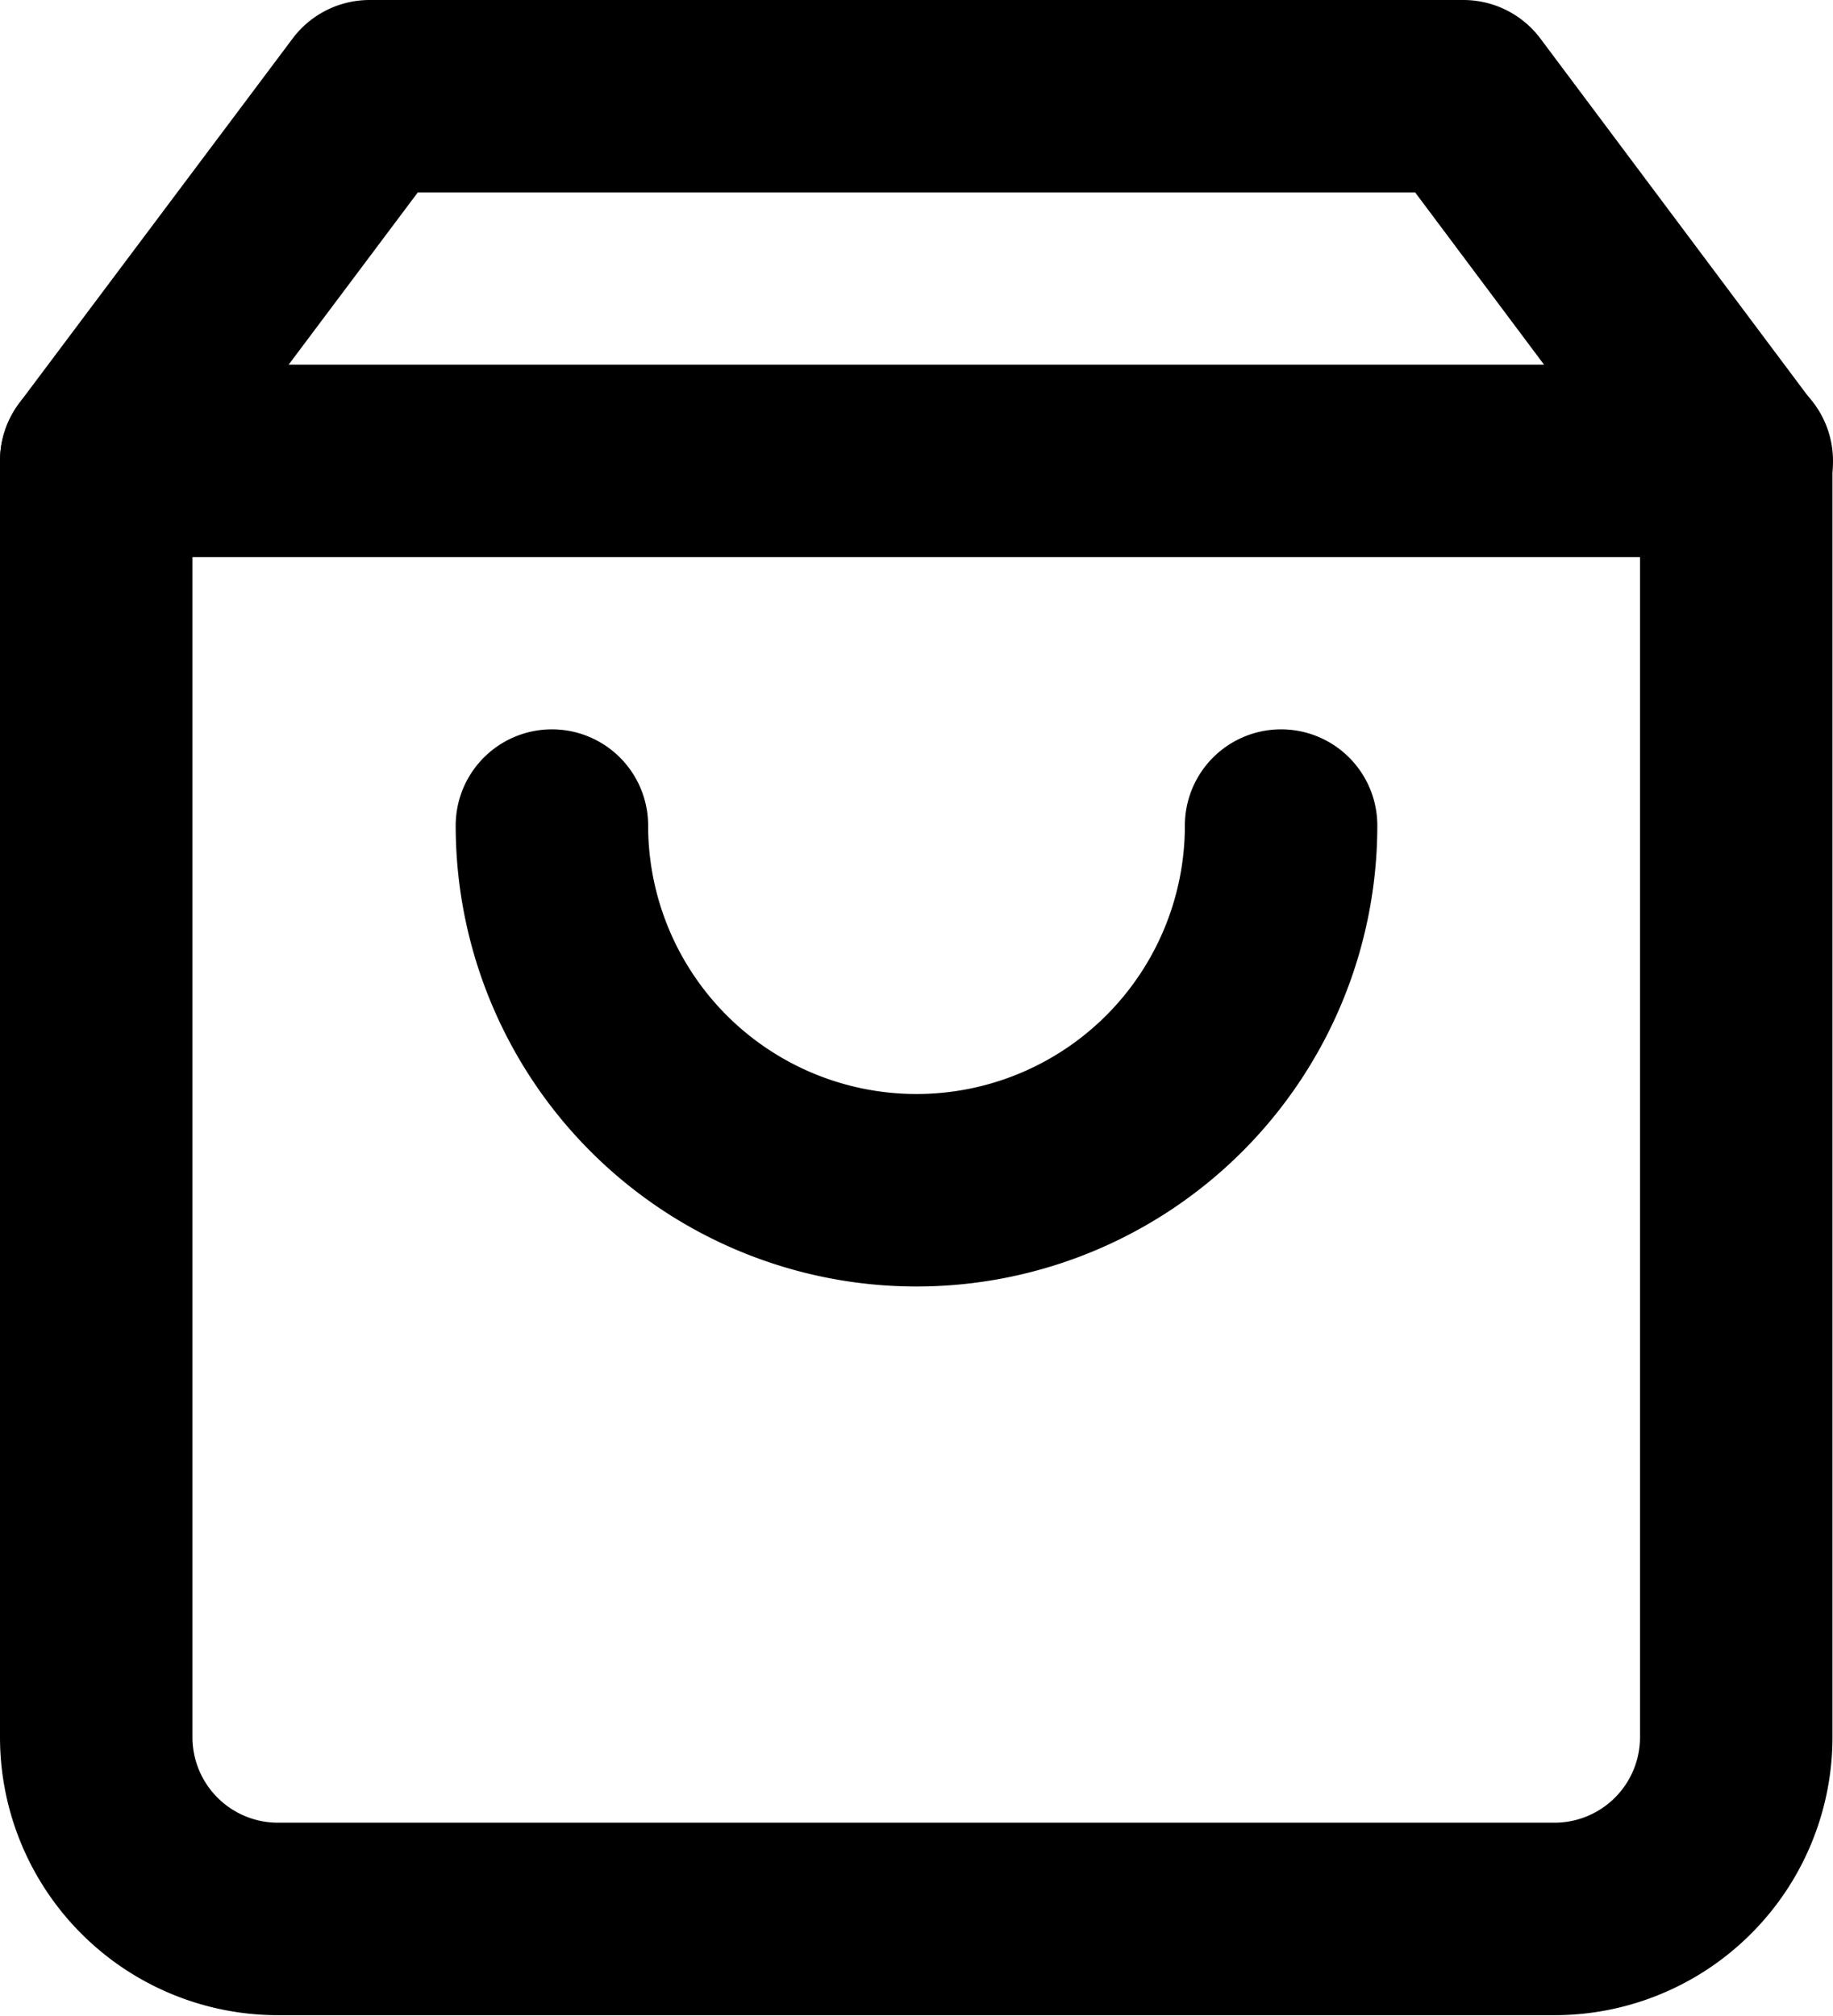
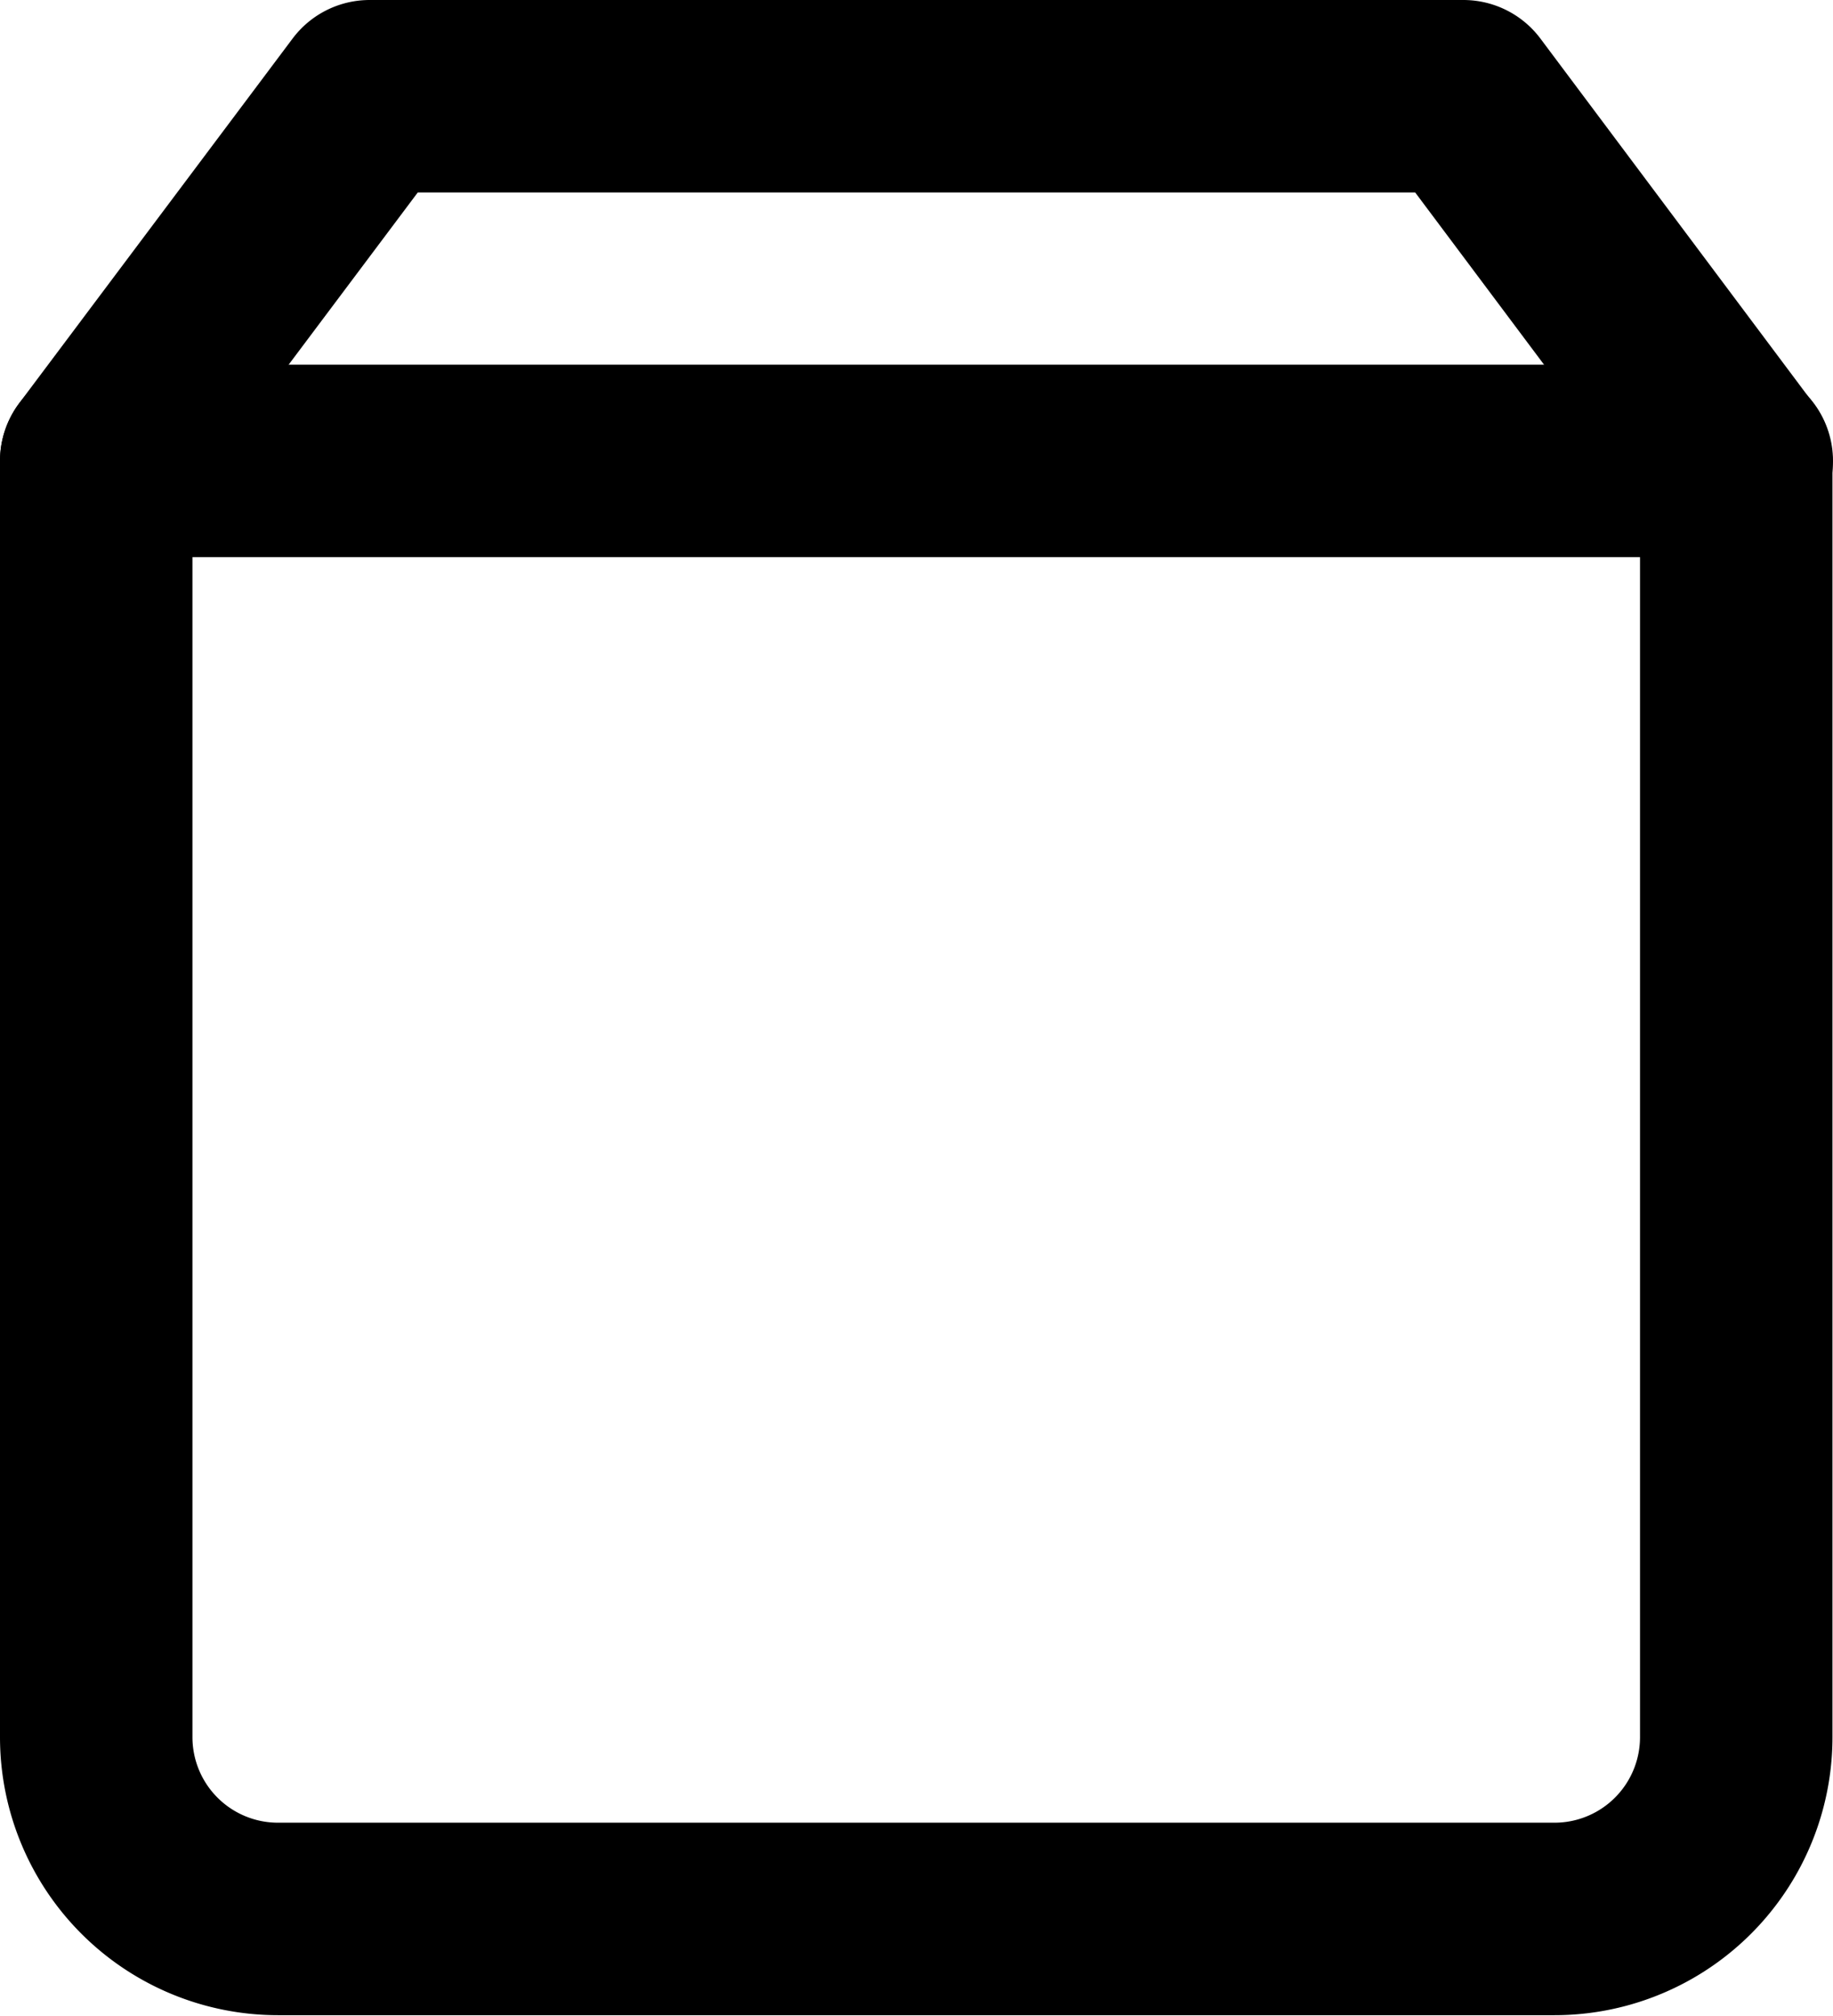
<svg xmlns="http://www.w3.org/2000/svg" width="17.144" height="18.849" viewBox="0 0 17.144 18.849">
  <g id="Icon_feather-shopping-bag" data-name="Icon feather-shopping-bag" transform="translate(0.9 0.9)">
    <path id="Tracé_42" data-name="Tracé 42" d="M7.057,3,4.5,6.41V18.344a1.7,1.7,0,0,0,1.7,1.7H18.139a1.7,1.7,0,0,0,1.7-1.7V6.41L17.287,3Z" transform="translate(-4.5 -3)" fill="none" stroke="#000" stroke-linecap="round" stroke-linejoin="round" stroke-width="1.8" />
    <path id="Tracé_43" data-name="Tracé 43" d="M4.5,9H19.844" transform="translate(-4.5 -5.59)" fill="none" stroke="#000" stroke-linecap="round" stroke-linejoin="round" stroke-width="1.8" />
-     <path id="Tracé_44" data-name="Tracé 44" d="M18.82,15A3.41,3.41,0,1,1,12,15" transform="translate(-7.738 -8.18)" fill="none" stroke="#000" stroke-linecap="round" stroke-linejoin="round" stroke-width="1.8" />
  </g>
</svg>